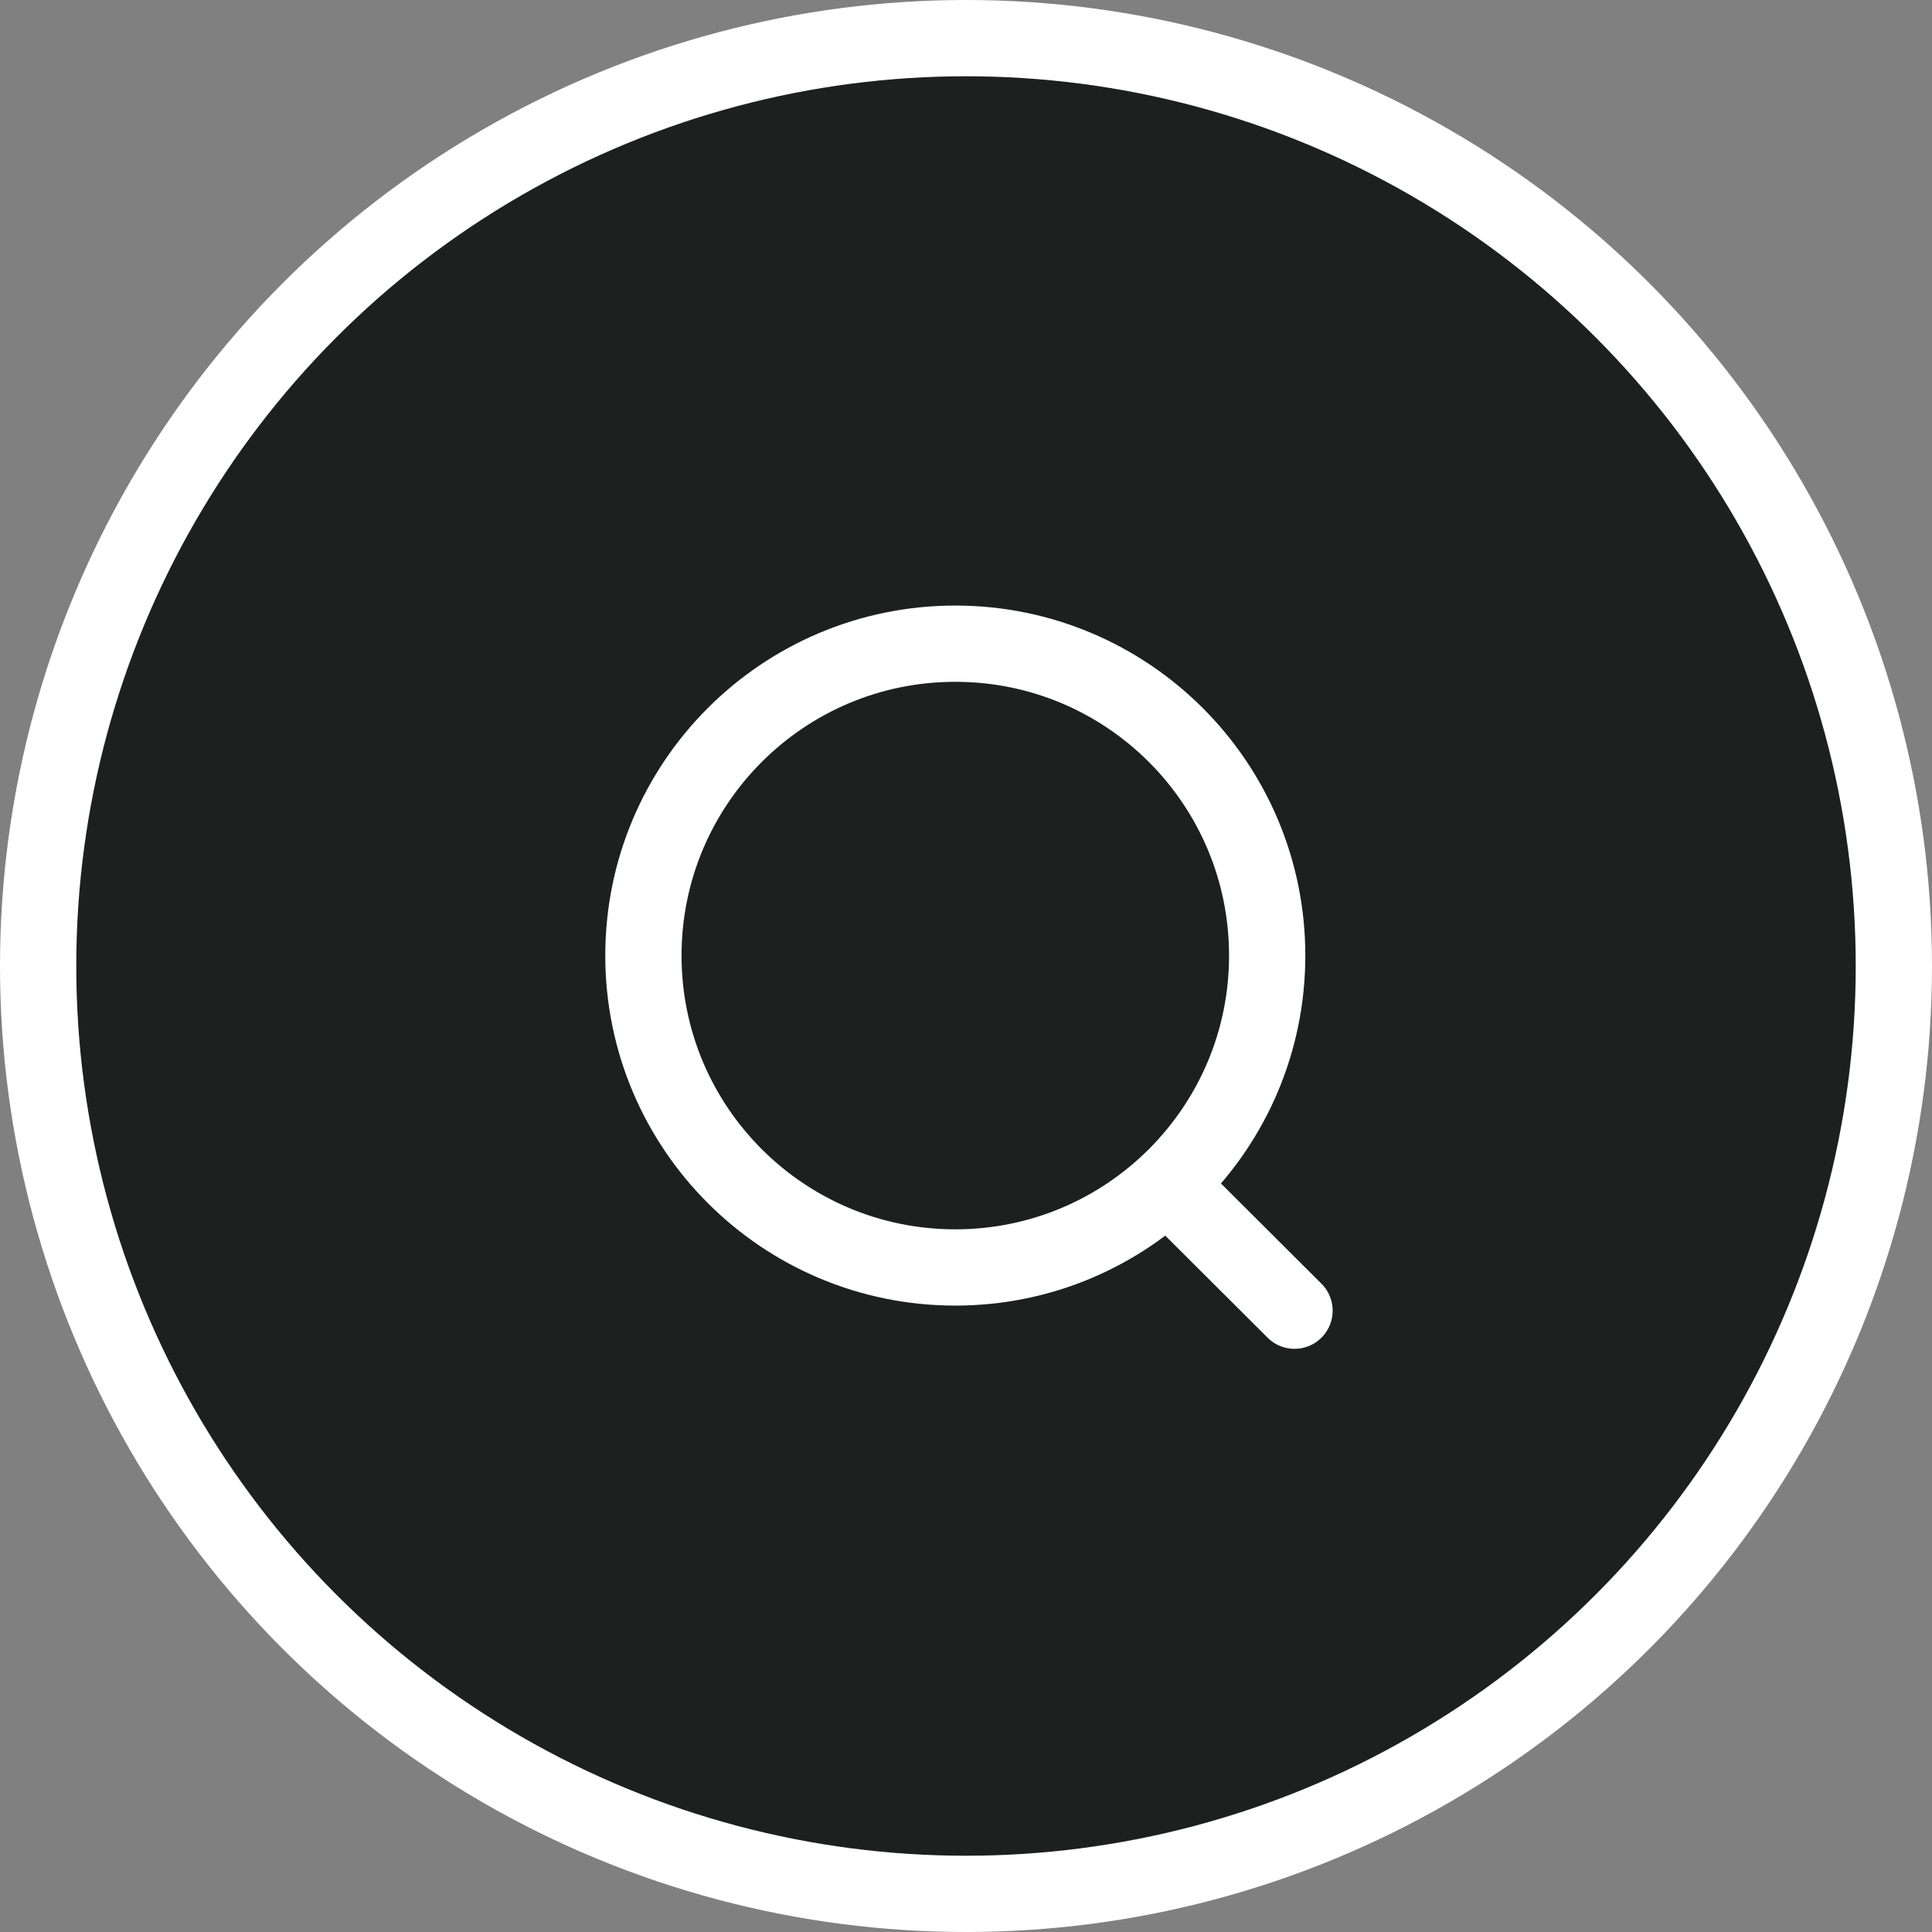
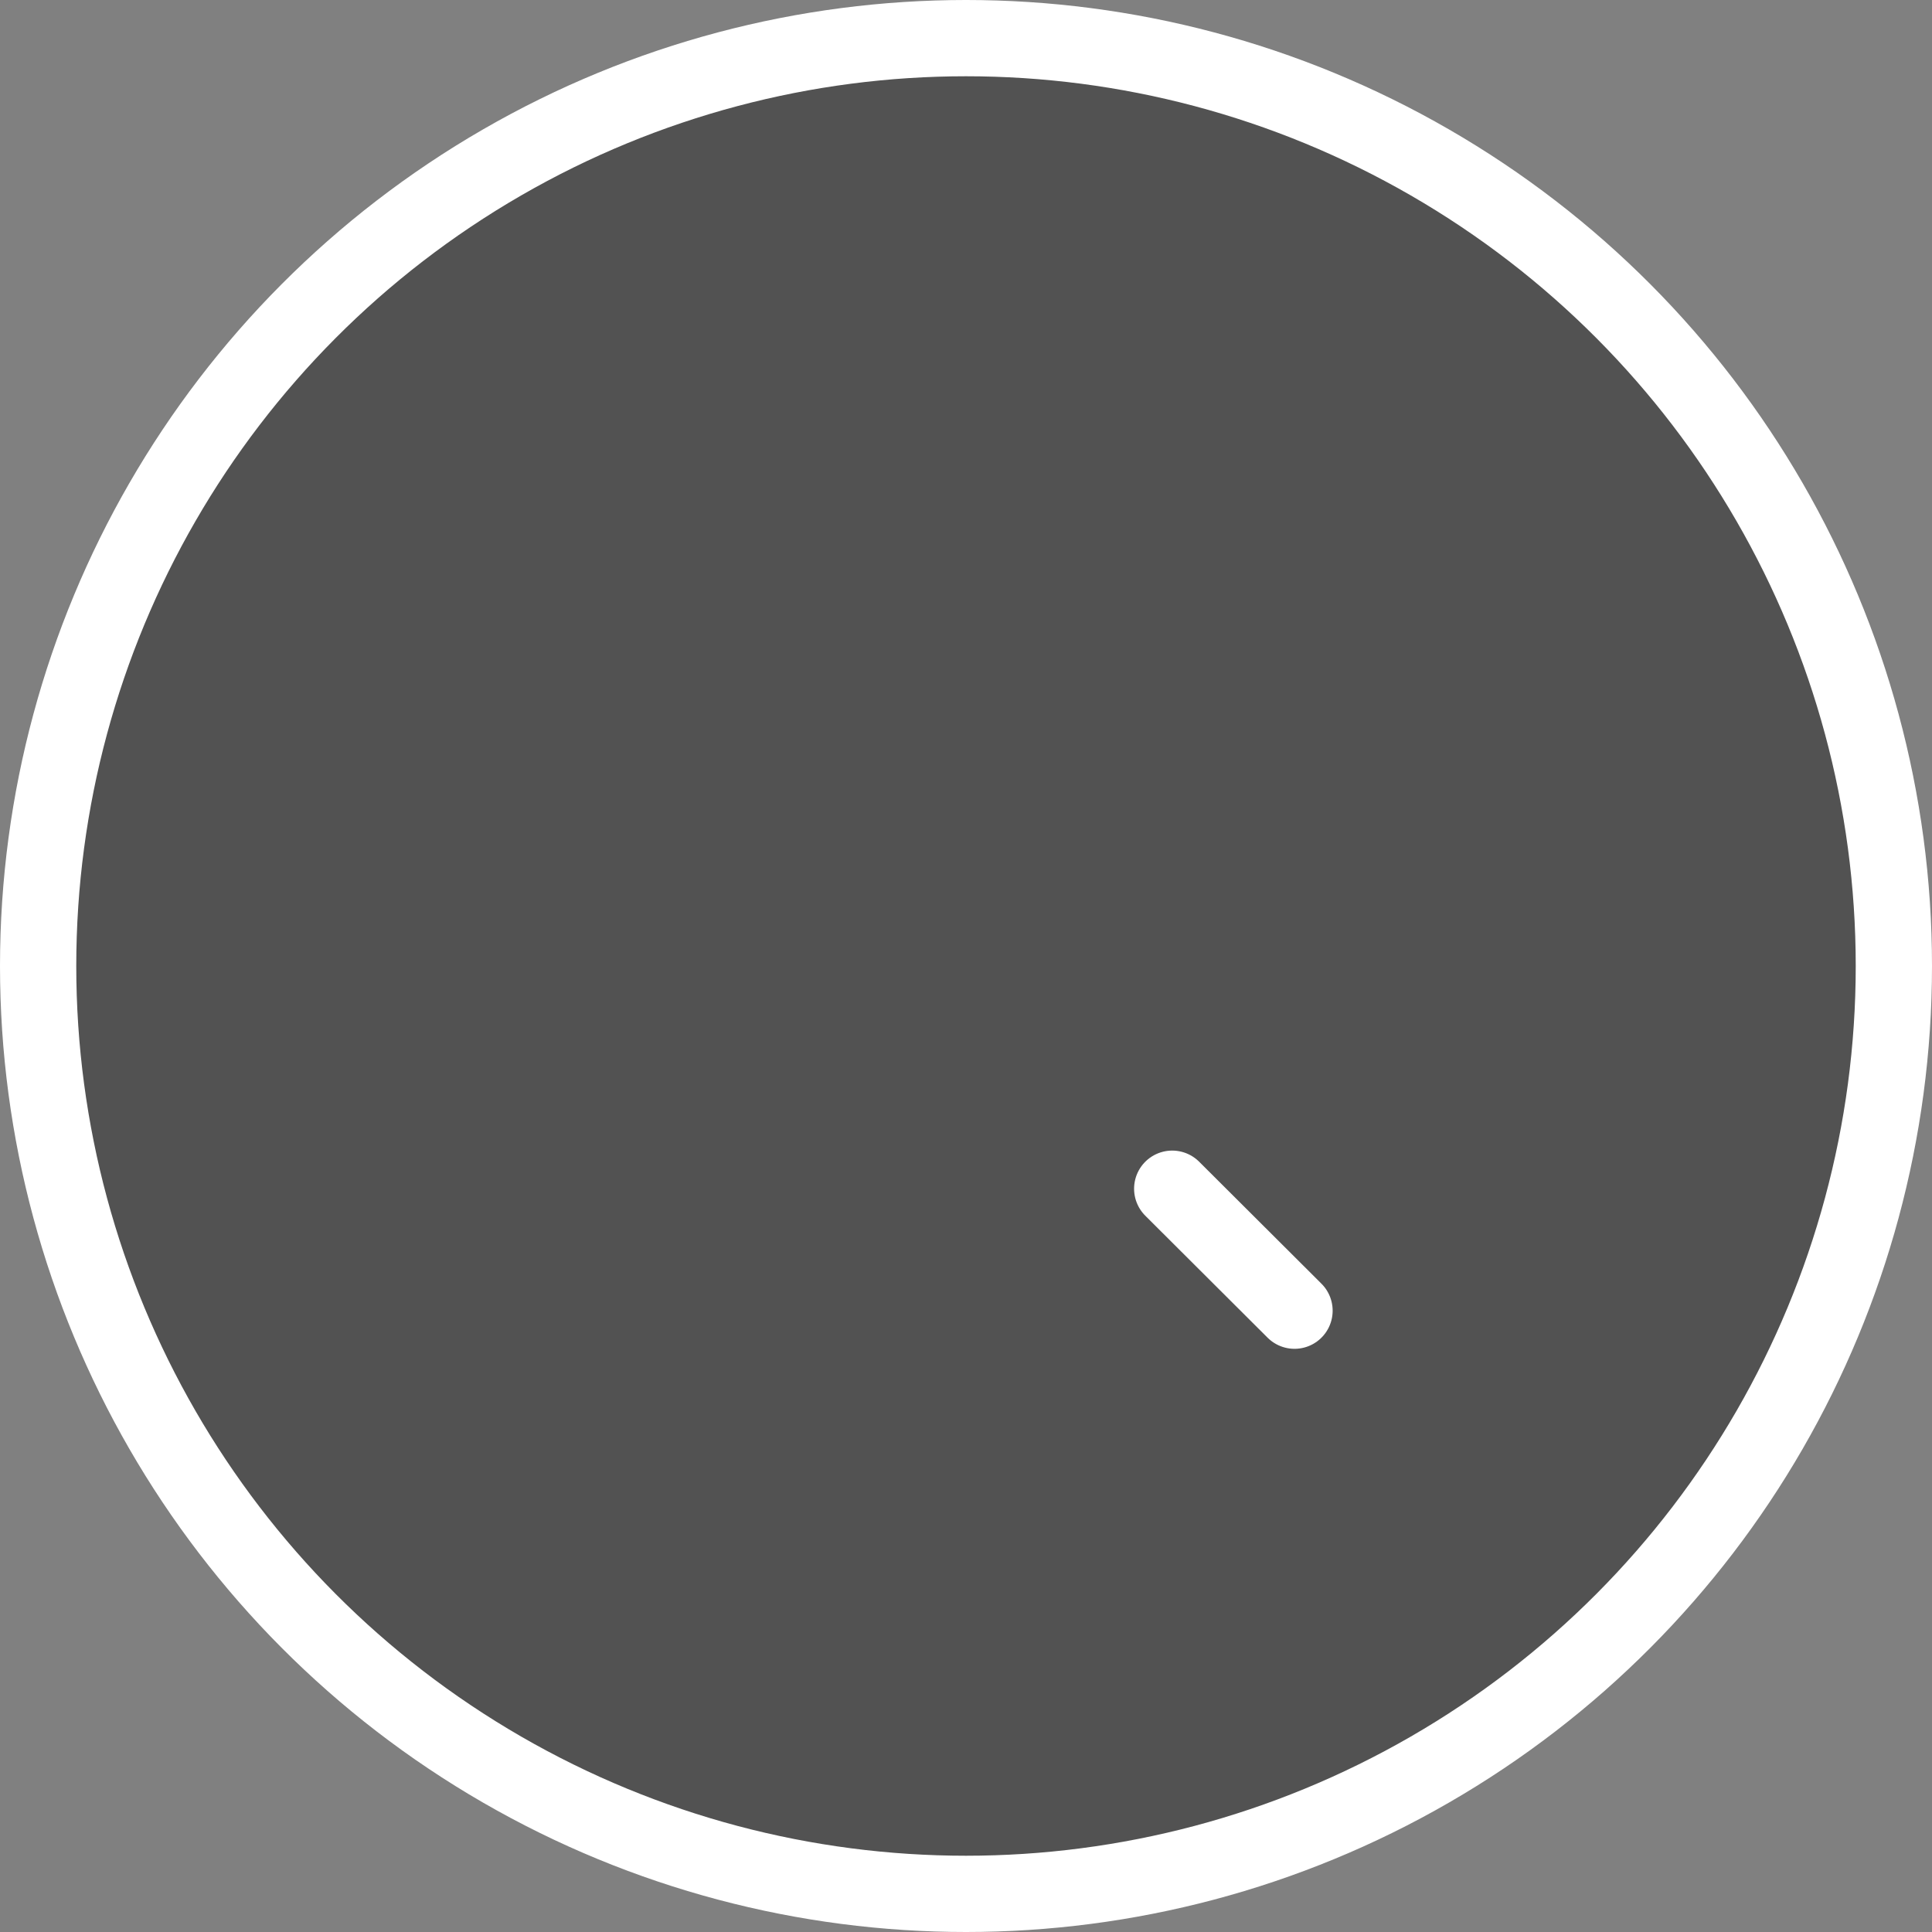
<svg xmlns="http://www.w3.org/2000/svg" width="76" height="76" viewBox="0 0 76 76" fill="none">
  <rect x="0" y="0" width="76" height="76" fill="#808080" stroke="none" />
-   <circle cx="38" cy="38" r="36.5" fill="#3C3E3E" />
-   <circle cx="38" cy="38" r="36.5" fill="black" fill-opacity="0.2" />
  <circle cx="38" cy="38" r="36.5" fill="black" fill-opacity="0.2" />
  <circle cx="38" cy="38" r="36.5" fill="black" fill-opacity="0.2" />
  <circle cx="38" cy="38" r="36.5" stroke="white" stroke-width="3" />
-   <path d="M37.579 49.859C44.355 49.859 49.848 44.366 49.848 37.59C49.848 30.814 44.355 25.321 37.579 25.321C30.803 25.321 25.31 30.814 25.31 37.59C25.31 44.366 30.803 49.859 37.579 49.859Z" stroke="white" stroke-width="3" stroke-linecap="round" stroke-linejoin="round" />
  <path d="M46.112 46.761L50.923 51.559" stroke="white" stroke-width="3" stroke-linecap="round" stroke-linejoin="round" />
</svg>